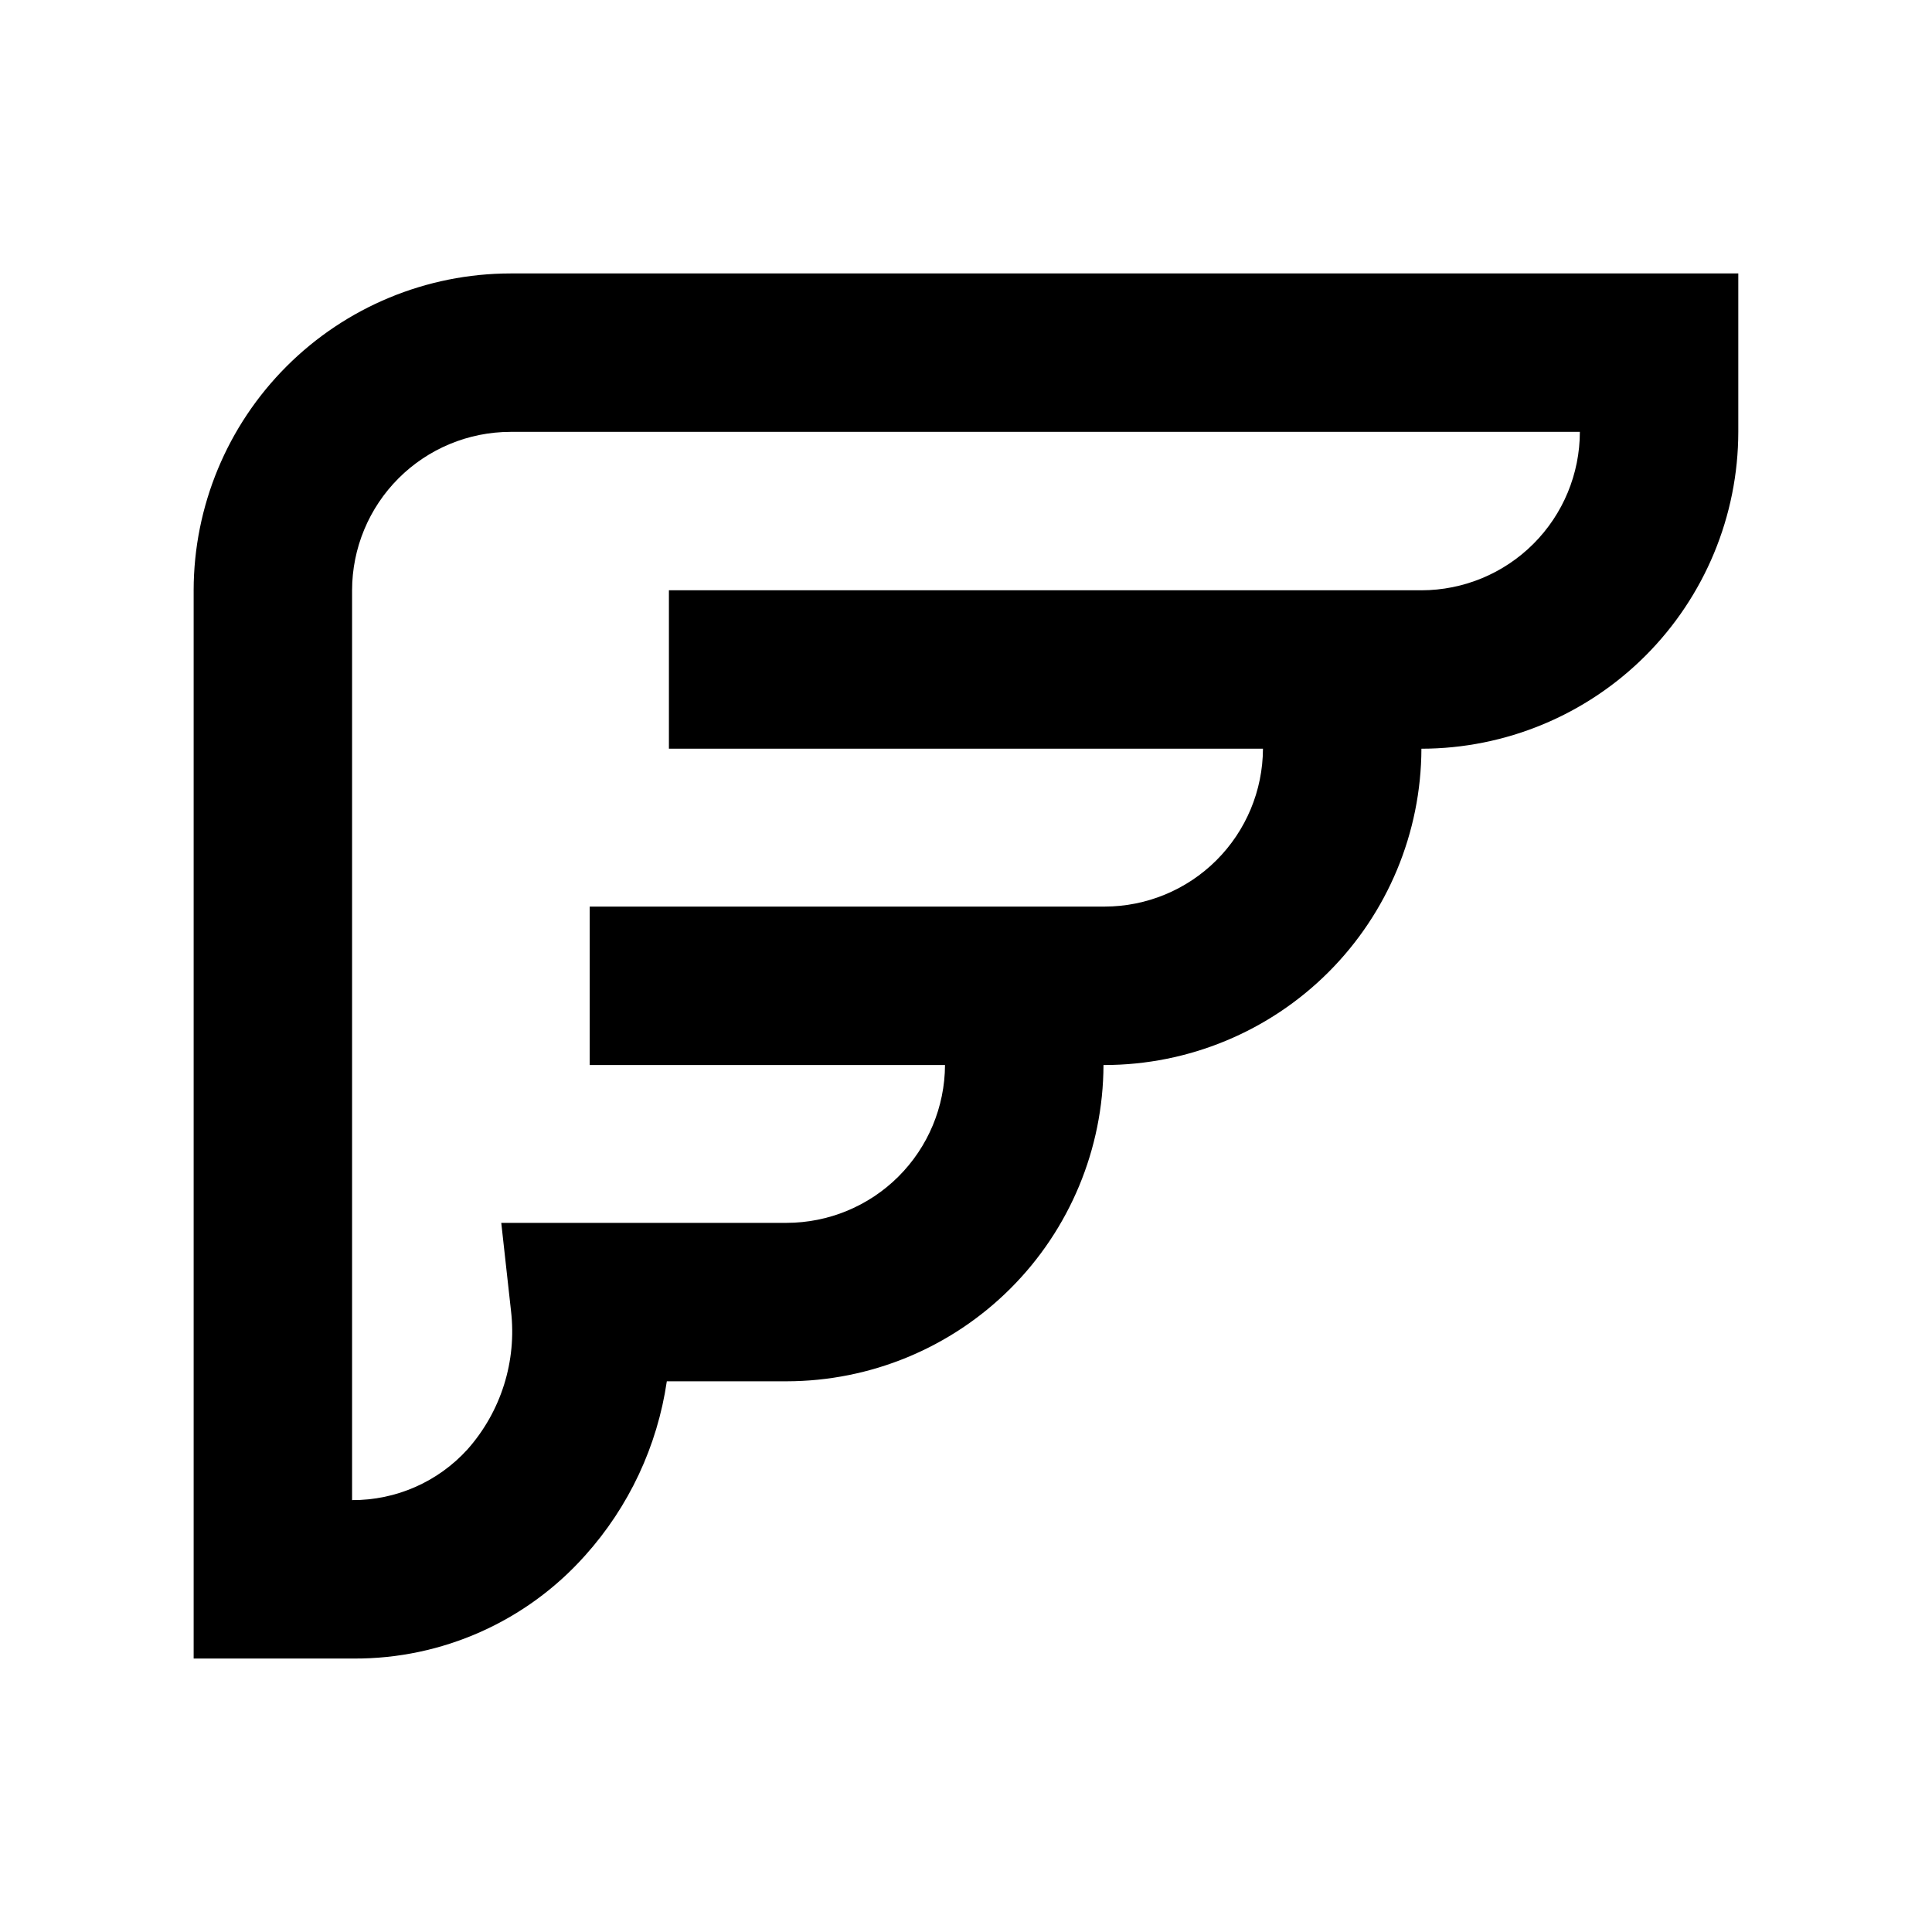
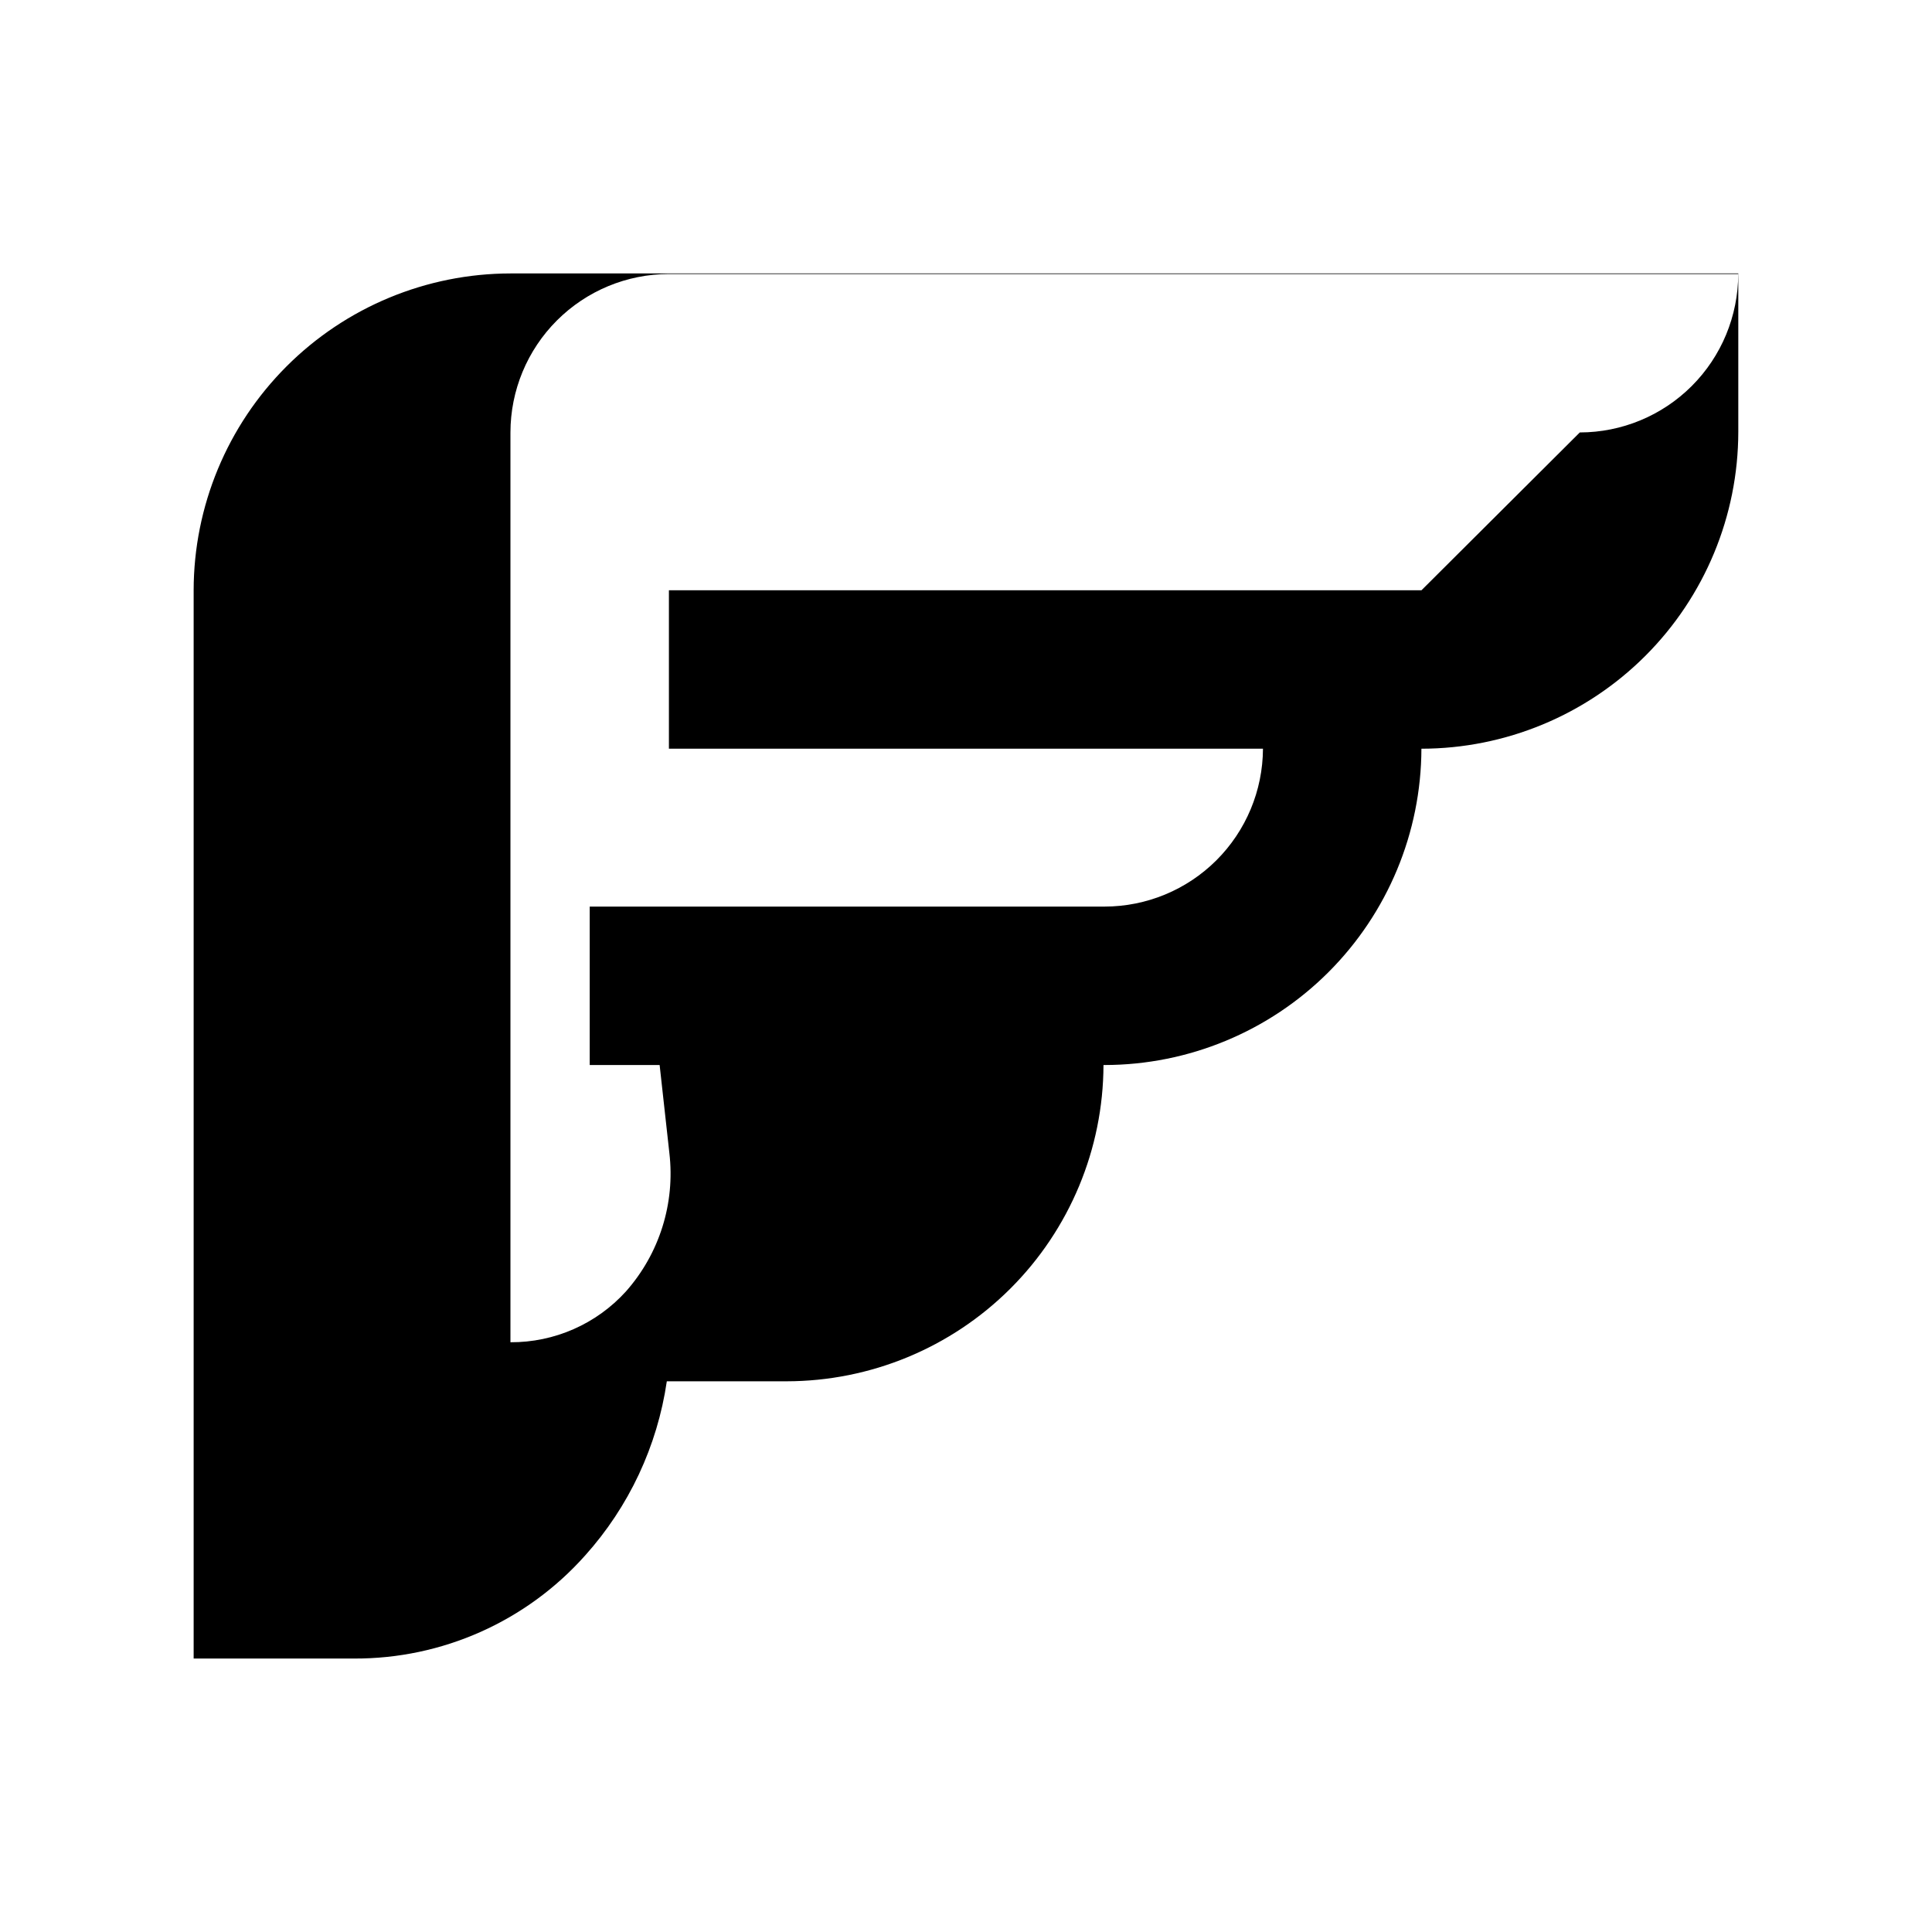
<svg xmlns="http://www.w3.org/2000/svg" fill="#000000" width="800px" height="800px" version="1.1" viewBox="144 144 512 512">
-   <path d="m195.32 300.43v283.1h42.445c23.406 0.117 45.734-9.828 61.301-27.309 11.605-12.922 19.137-28.98 21.648-46.164h31.754c22.234-0.027 43.555-8.859 59.293-24.57 15.734-15.707 24.609-37.012 24.676-59.246h0.293c22.238-0.023 43.555-8.859 59.293-24.57 15.734-15.711 24.605-37.016 24.668-59.254h0.008c22.262-0.023 43.605-8.879 59.348-24.621 15.738-15.742 24.594-37.086 24.621-59.348v-41.984h-325.38c-22.262 0.027-43.605 8.883-59.344 24.625-15.742 15.738-24.598 37.082-24.625 59.344zm325.38 0h-199.43v41.984h157.43c-0.047 11.105-4.488 21.738-12.352 29.582-7.863 7.84-18.512 12.246-29.617 12.258h-136.45v41.984h94.156c-0.047 11.105-4.492 21.734-12.355 29.574-7.863 7.836-18.508 12.242-29.613 12.258h-75.629l2.578 23.297c1.57 13.332-2.625 26.695-11.531 36.738-7.824 8.617-18.941 13.5-30.582 13.438v-241.11c0.012-11.129 4.441-21.801 12.312-29.672 7.871-7.871 18.543-12.301 29.672-12.312h283.39c-0.012 11.133-4.438 21.805-12.309 29.676s-18.543 12.297-29.676 12.309z" />
+   <path d="m195.32 300.43v283.1h42.445c23.406 0.117 45.734-9.828 61.301-27.309 11.605-12.922 19.137-28.98 21.648-46.164h31.754c22.234-0.027 43.555-8.859 59.293-24.57 15.734-15.707 24.609-37.012 24.676-59.246h0.293c22.238-0.023 43.555-8.859 59.293-24.57 15.734-15.711 24.605-37.016 24.668-59.254h0.008c22.262-0.023 43.605-8.879 59.348-24.621 15.738-15.742 24.594-37.086 24.621-59.348v-41.984h-325.38c-22.262 0.027-43.605 8.883-59.344 24.625-15.742 15.738-24.598 37.082-24.625 59.344zm325.38 0h-199.43v41.984h157.43c-0.047 11.105-4.488 21.738-12.352 29.582-7.863 7.84-18.512 12.246-29.617 12.258h-136.45v41.984h94.156h-75.629l2.578 23.297c1.57 13.332-2.625 26.695-11.531 36.738-7.824 8.617-18.941 13.5-30.582 13.438v-241.11c0.012-11.129 4.441-21.801 12.312-29.672 7.871-7.871 18.543-12.301 29.672-12.312h283.39c-0.012 11.133-4.438 21.805-12.309 29.676s-18.543 12.297-29.676 12.309z" />
</svg>